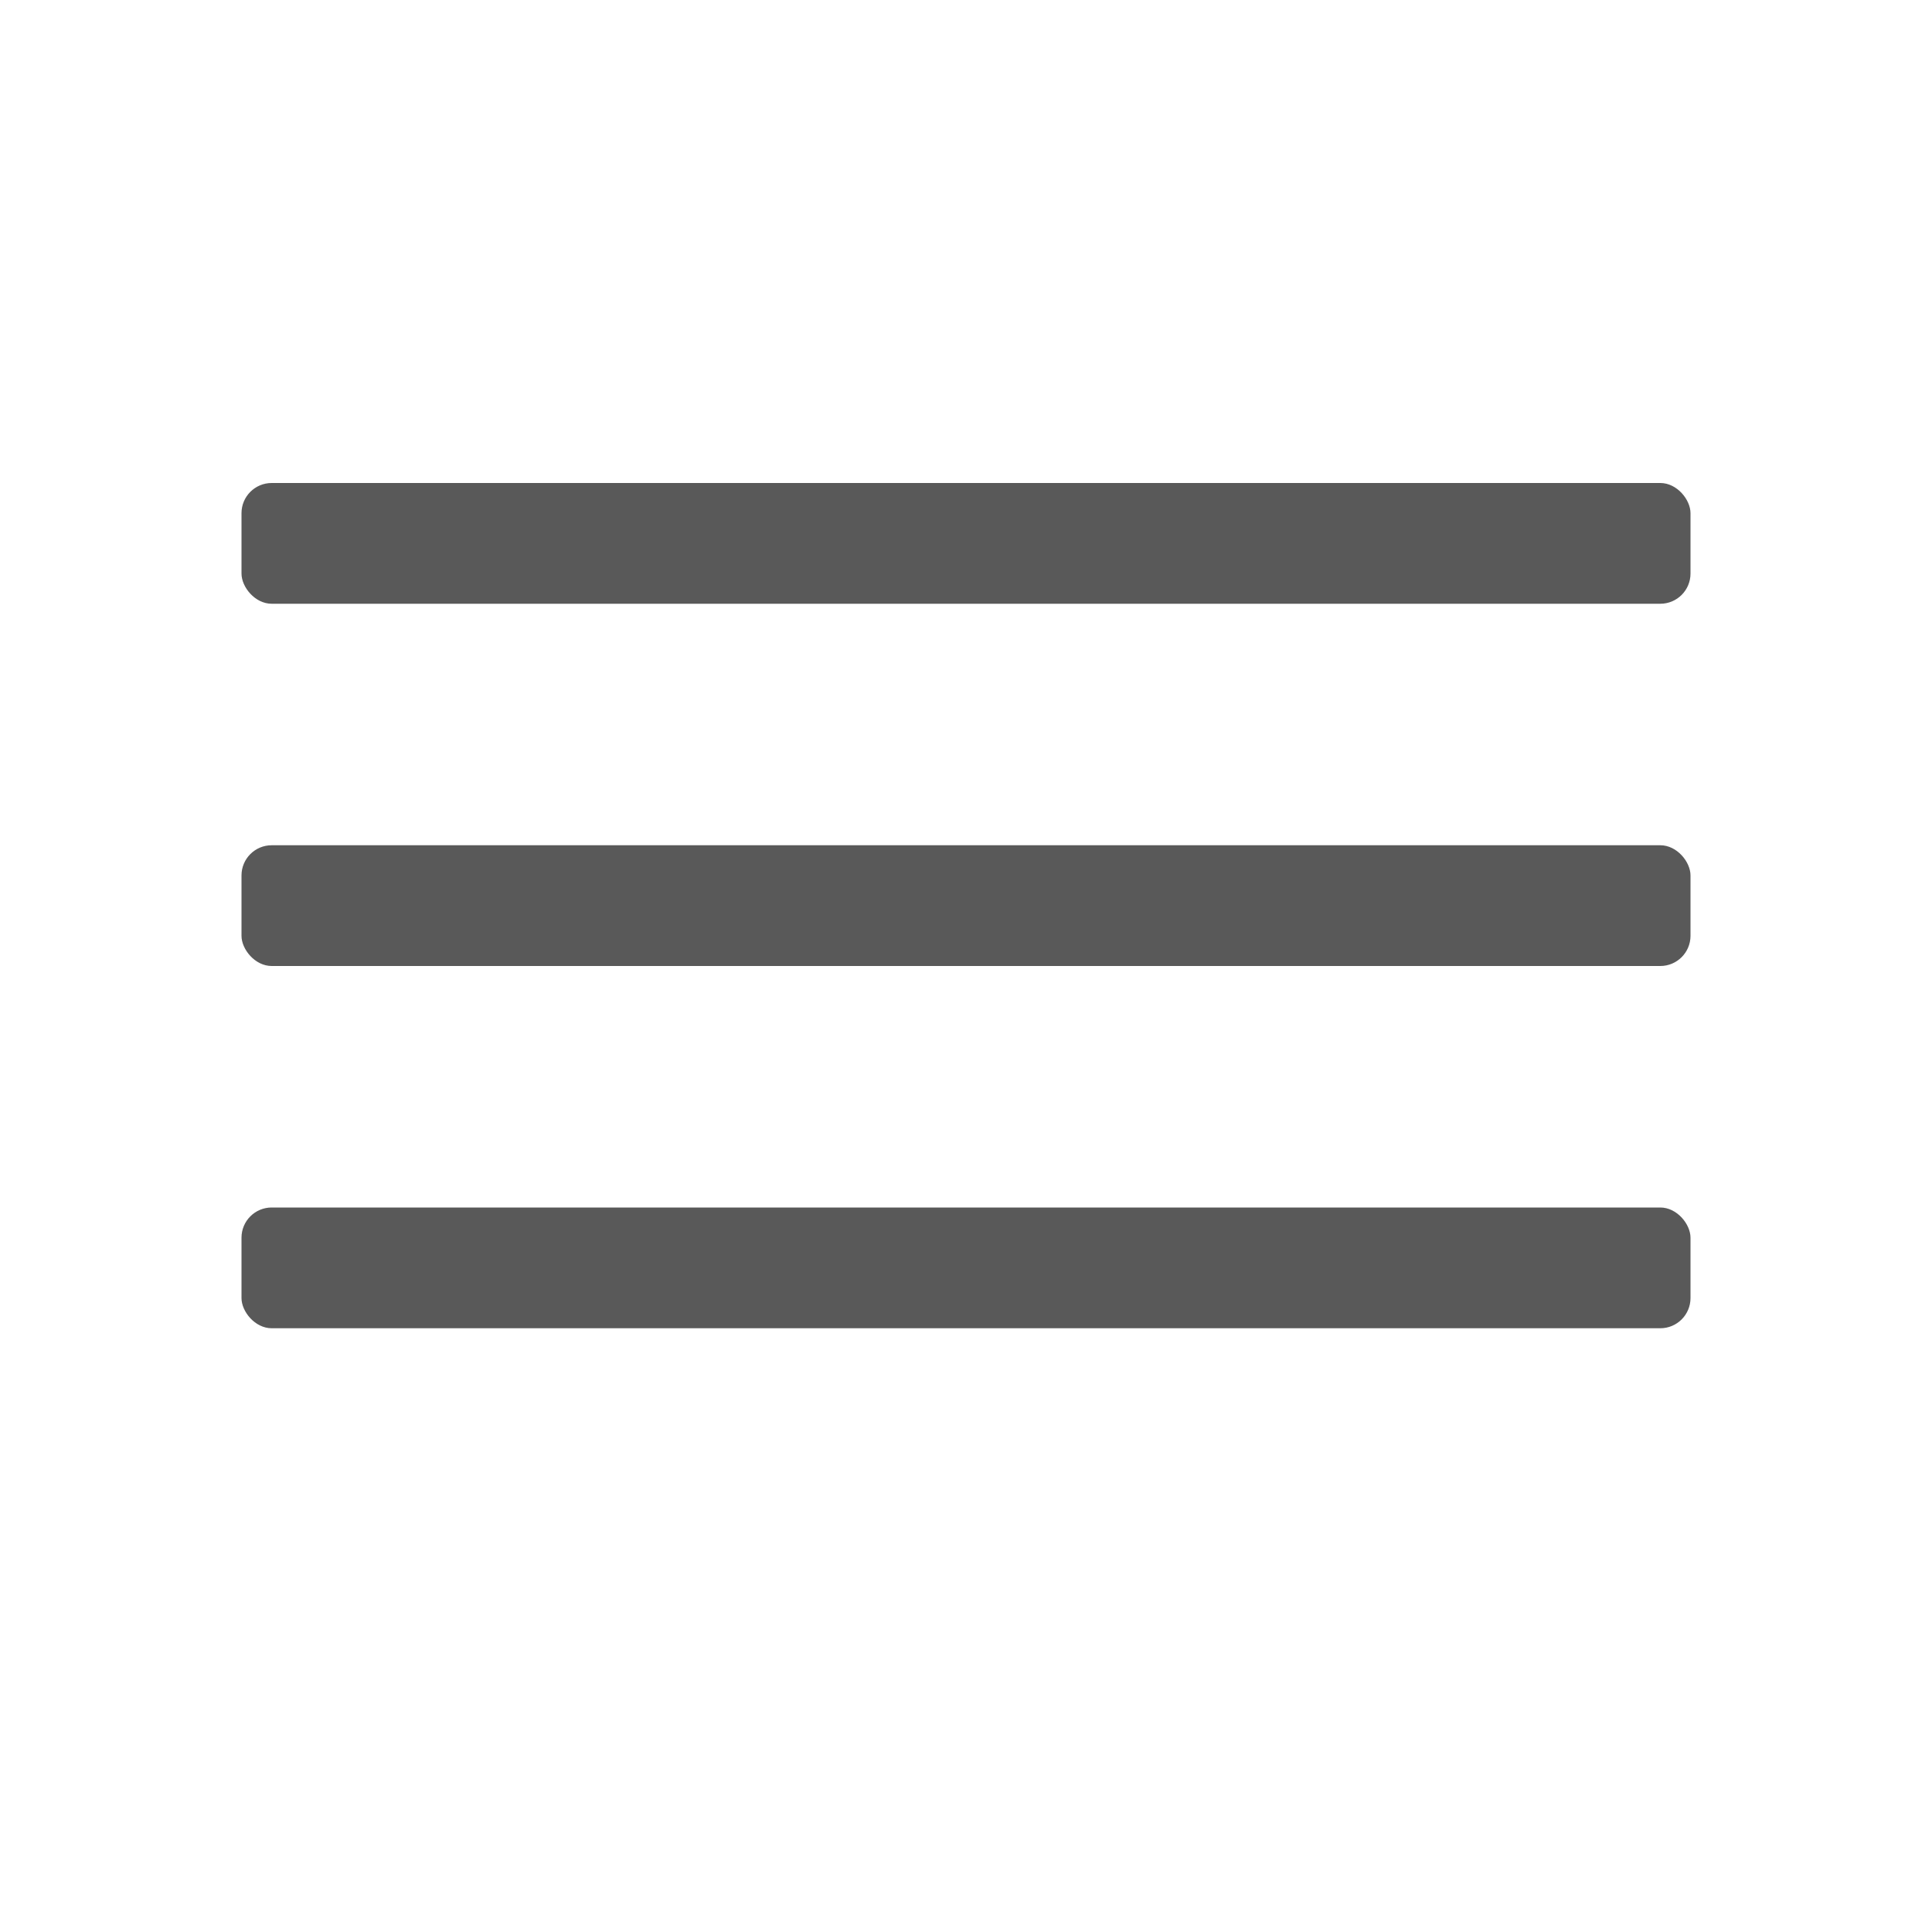
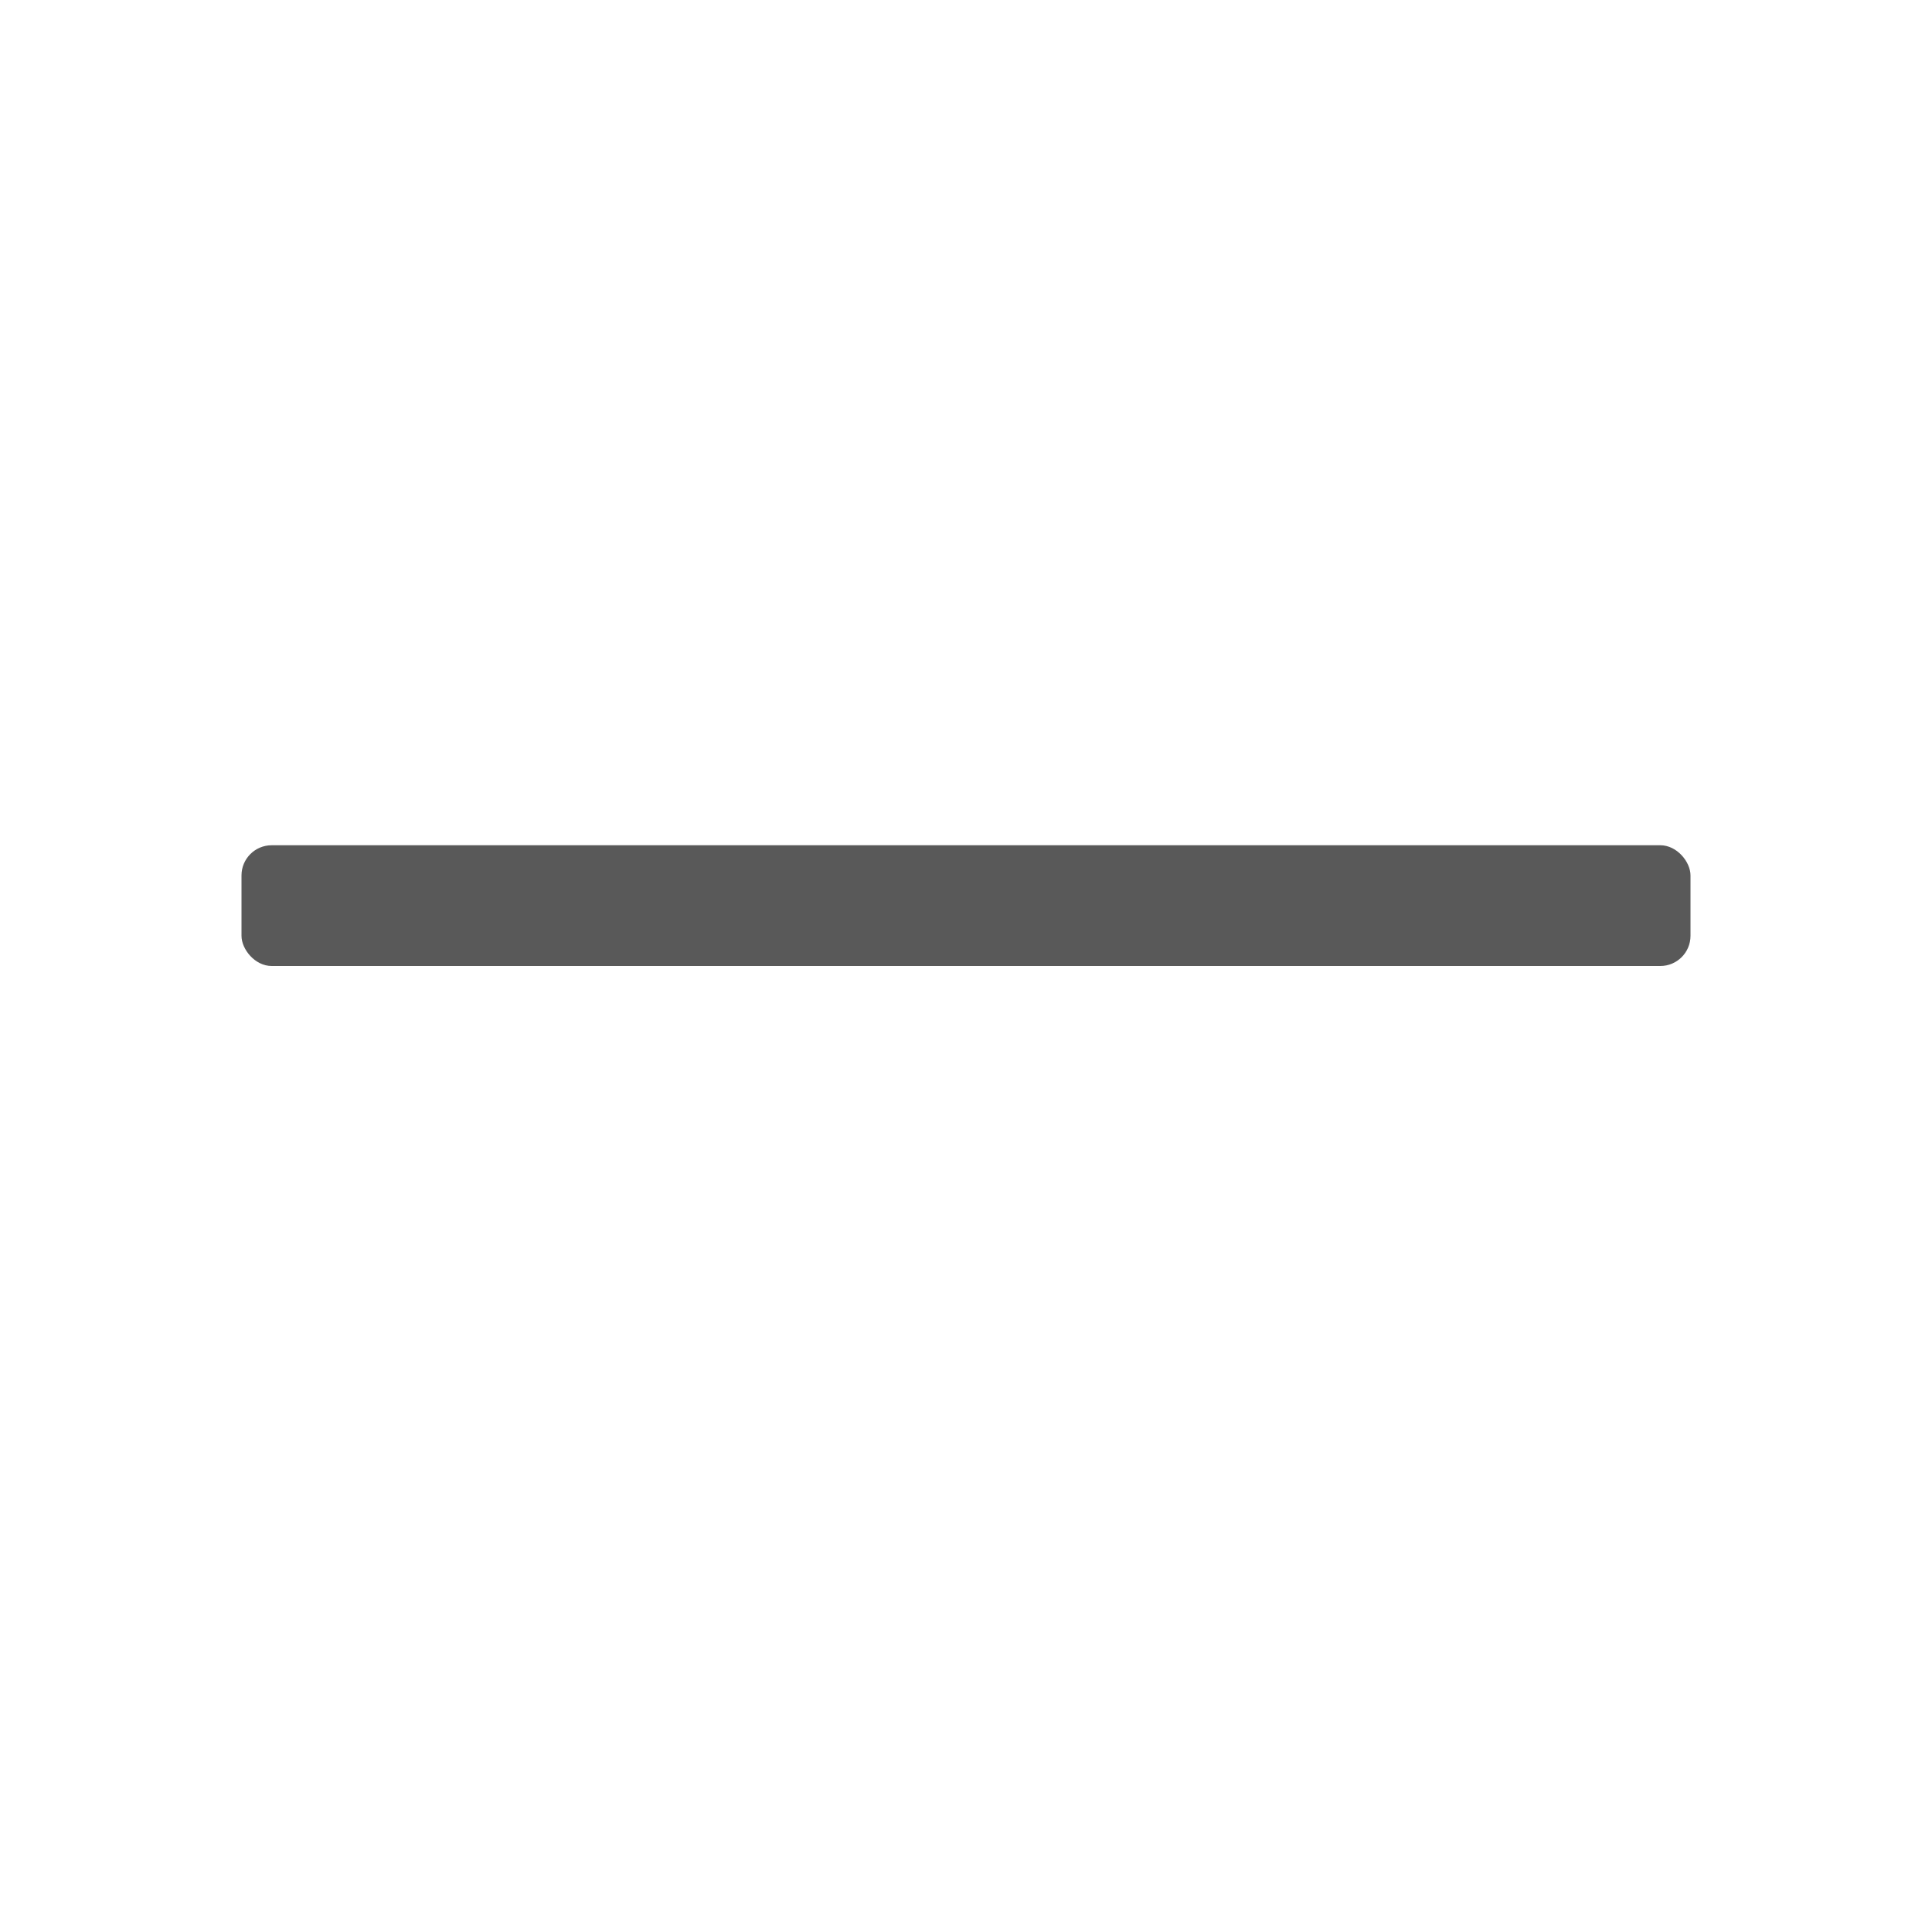
<svg xmlns="http://www.w3.org/2000/svg" id="S_Flyout_Sm_N_2x" data-name="S_Flyout_Sm_N@2x" width="32" height="32" viewBox="0 0 32 32">
  <defs>
    <style>
      .fill {
        opacity: 0.65;
      }

      
    </style>
  </defs>
  <title>S_Flyout_Sm_N@2x</title>
-   <rect class="fill" x="4" y="8" width="24" height="2" rx="0.5" ry="0.5" />
  <rect class="fill" x="4" y="14" width="24" height="2" rx="0.5" ry="0.5" />
-   <rect class="fill" x="4" y="20" width="24" height="2" rx="0.5" ry="0.5" />
</svg>